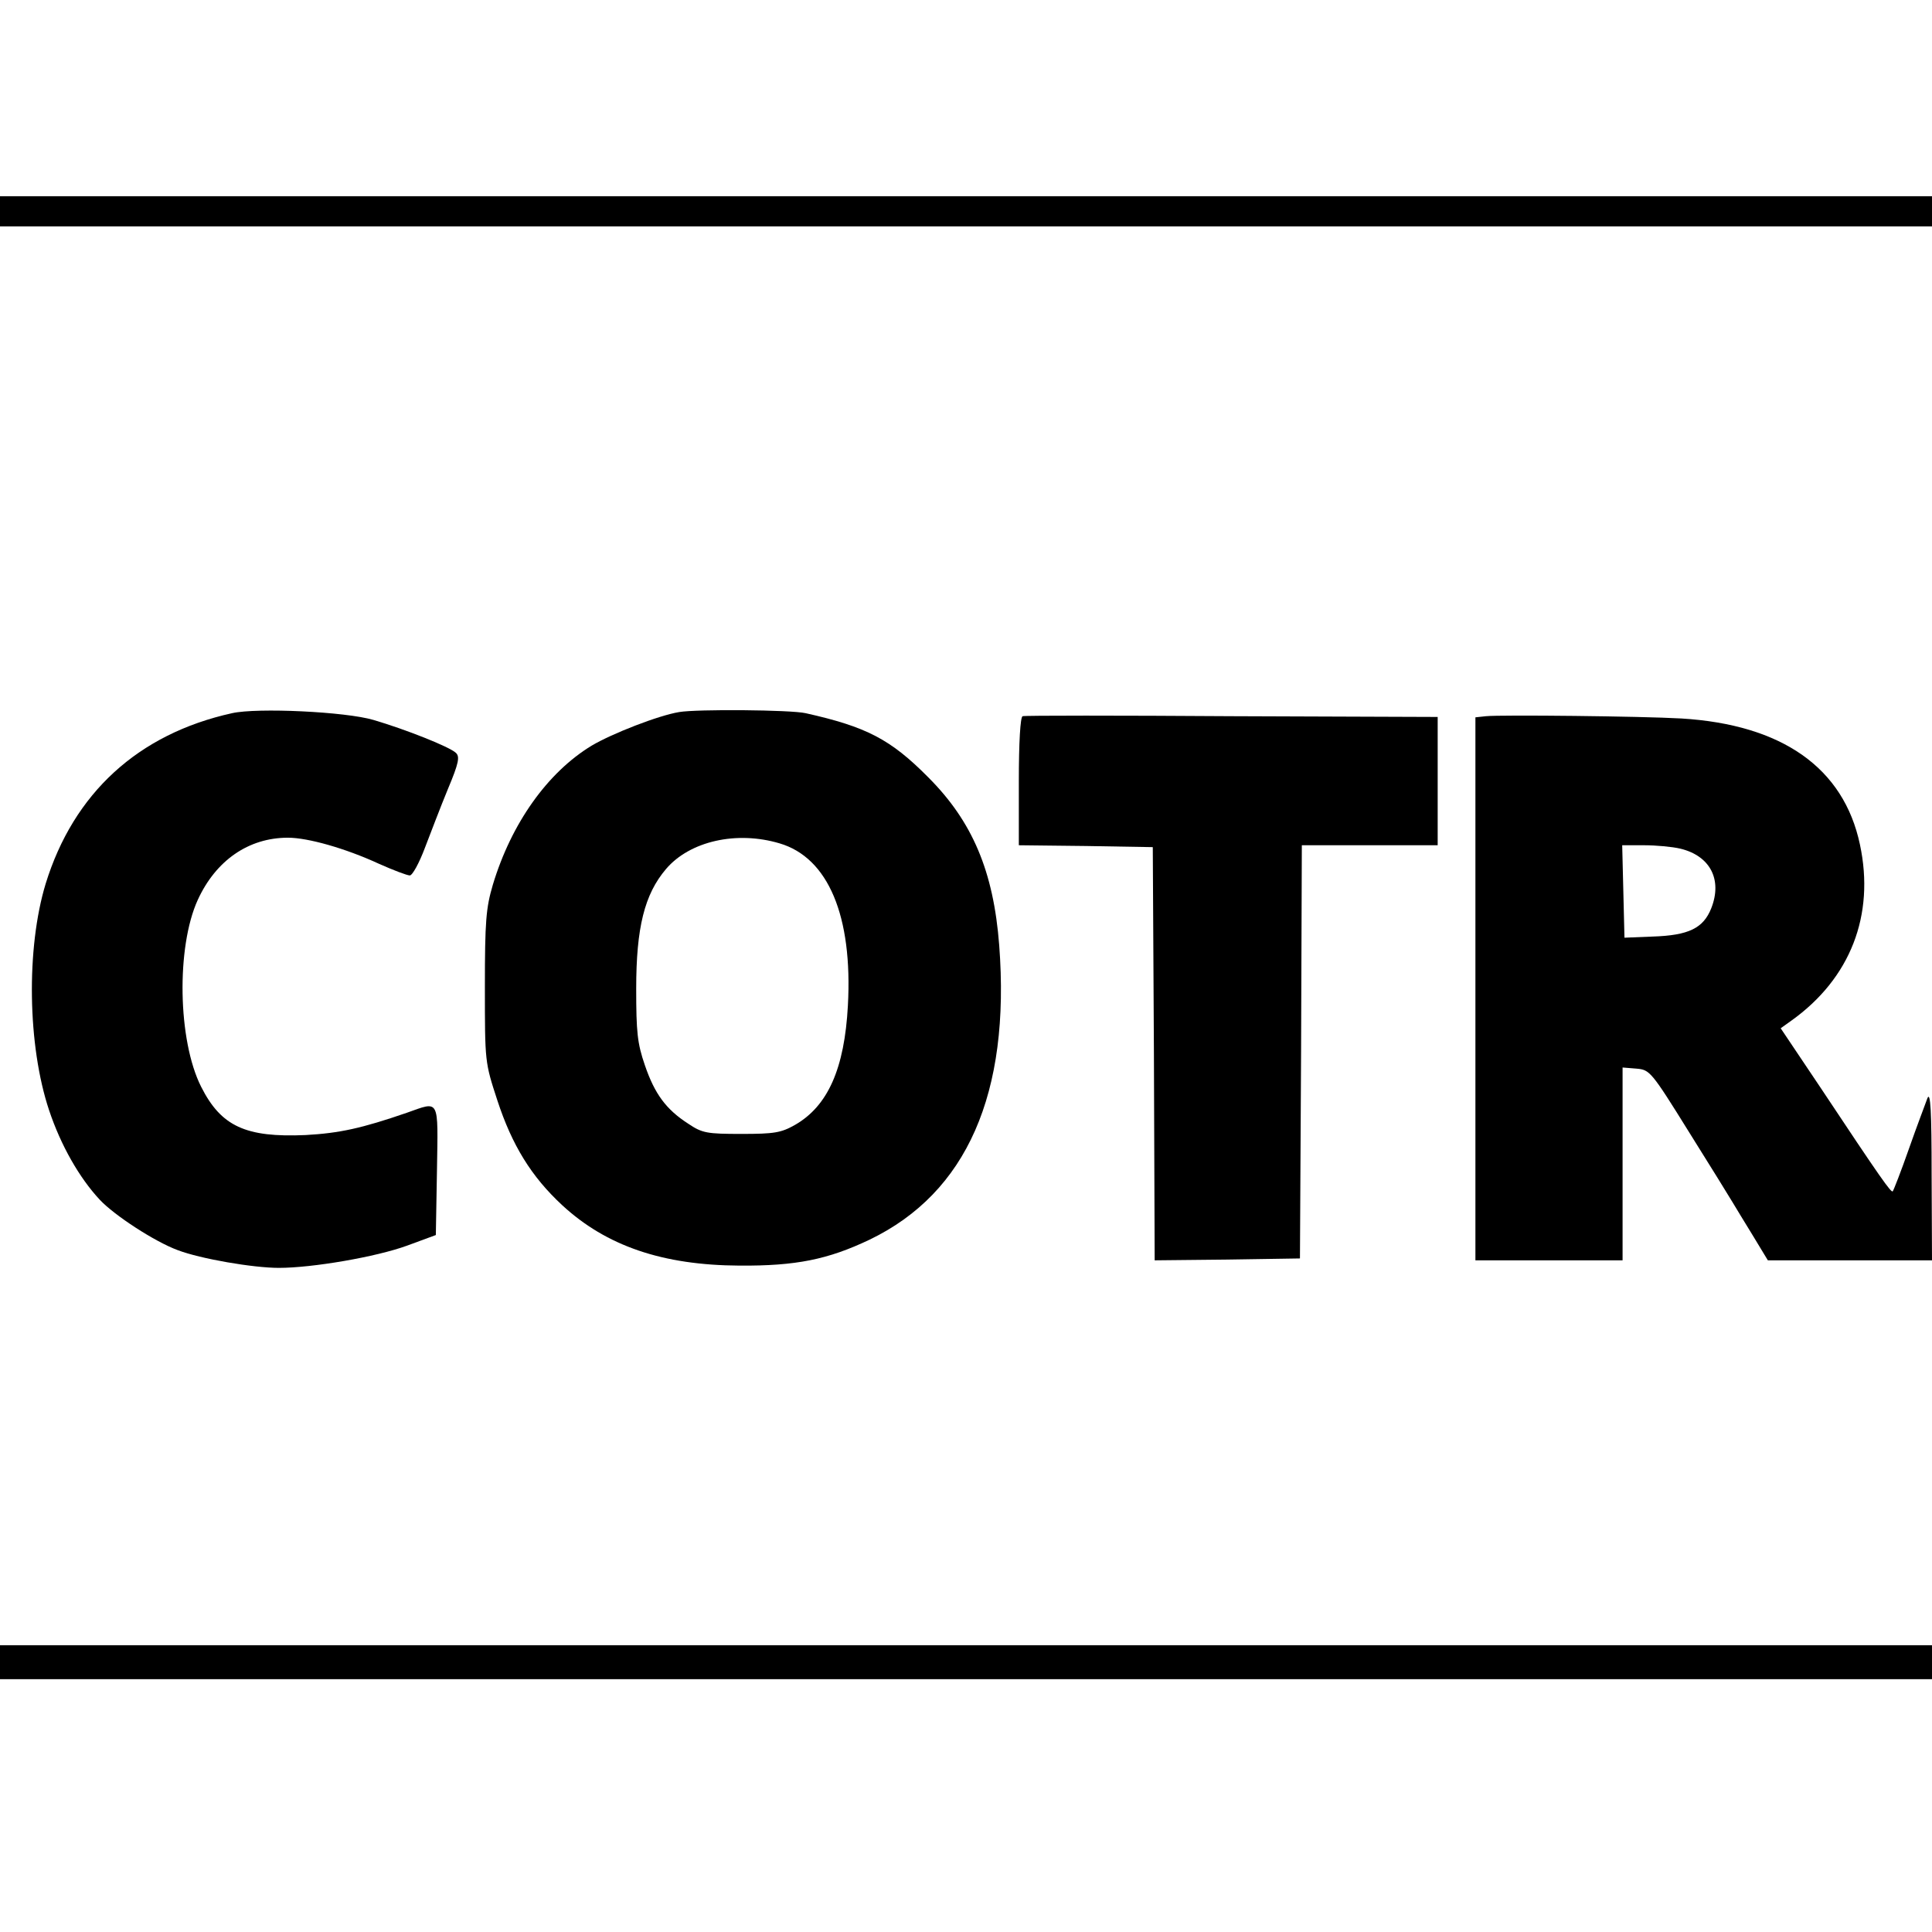
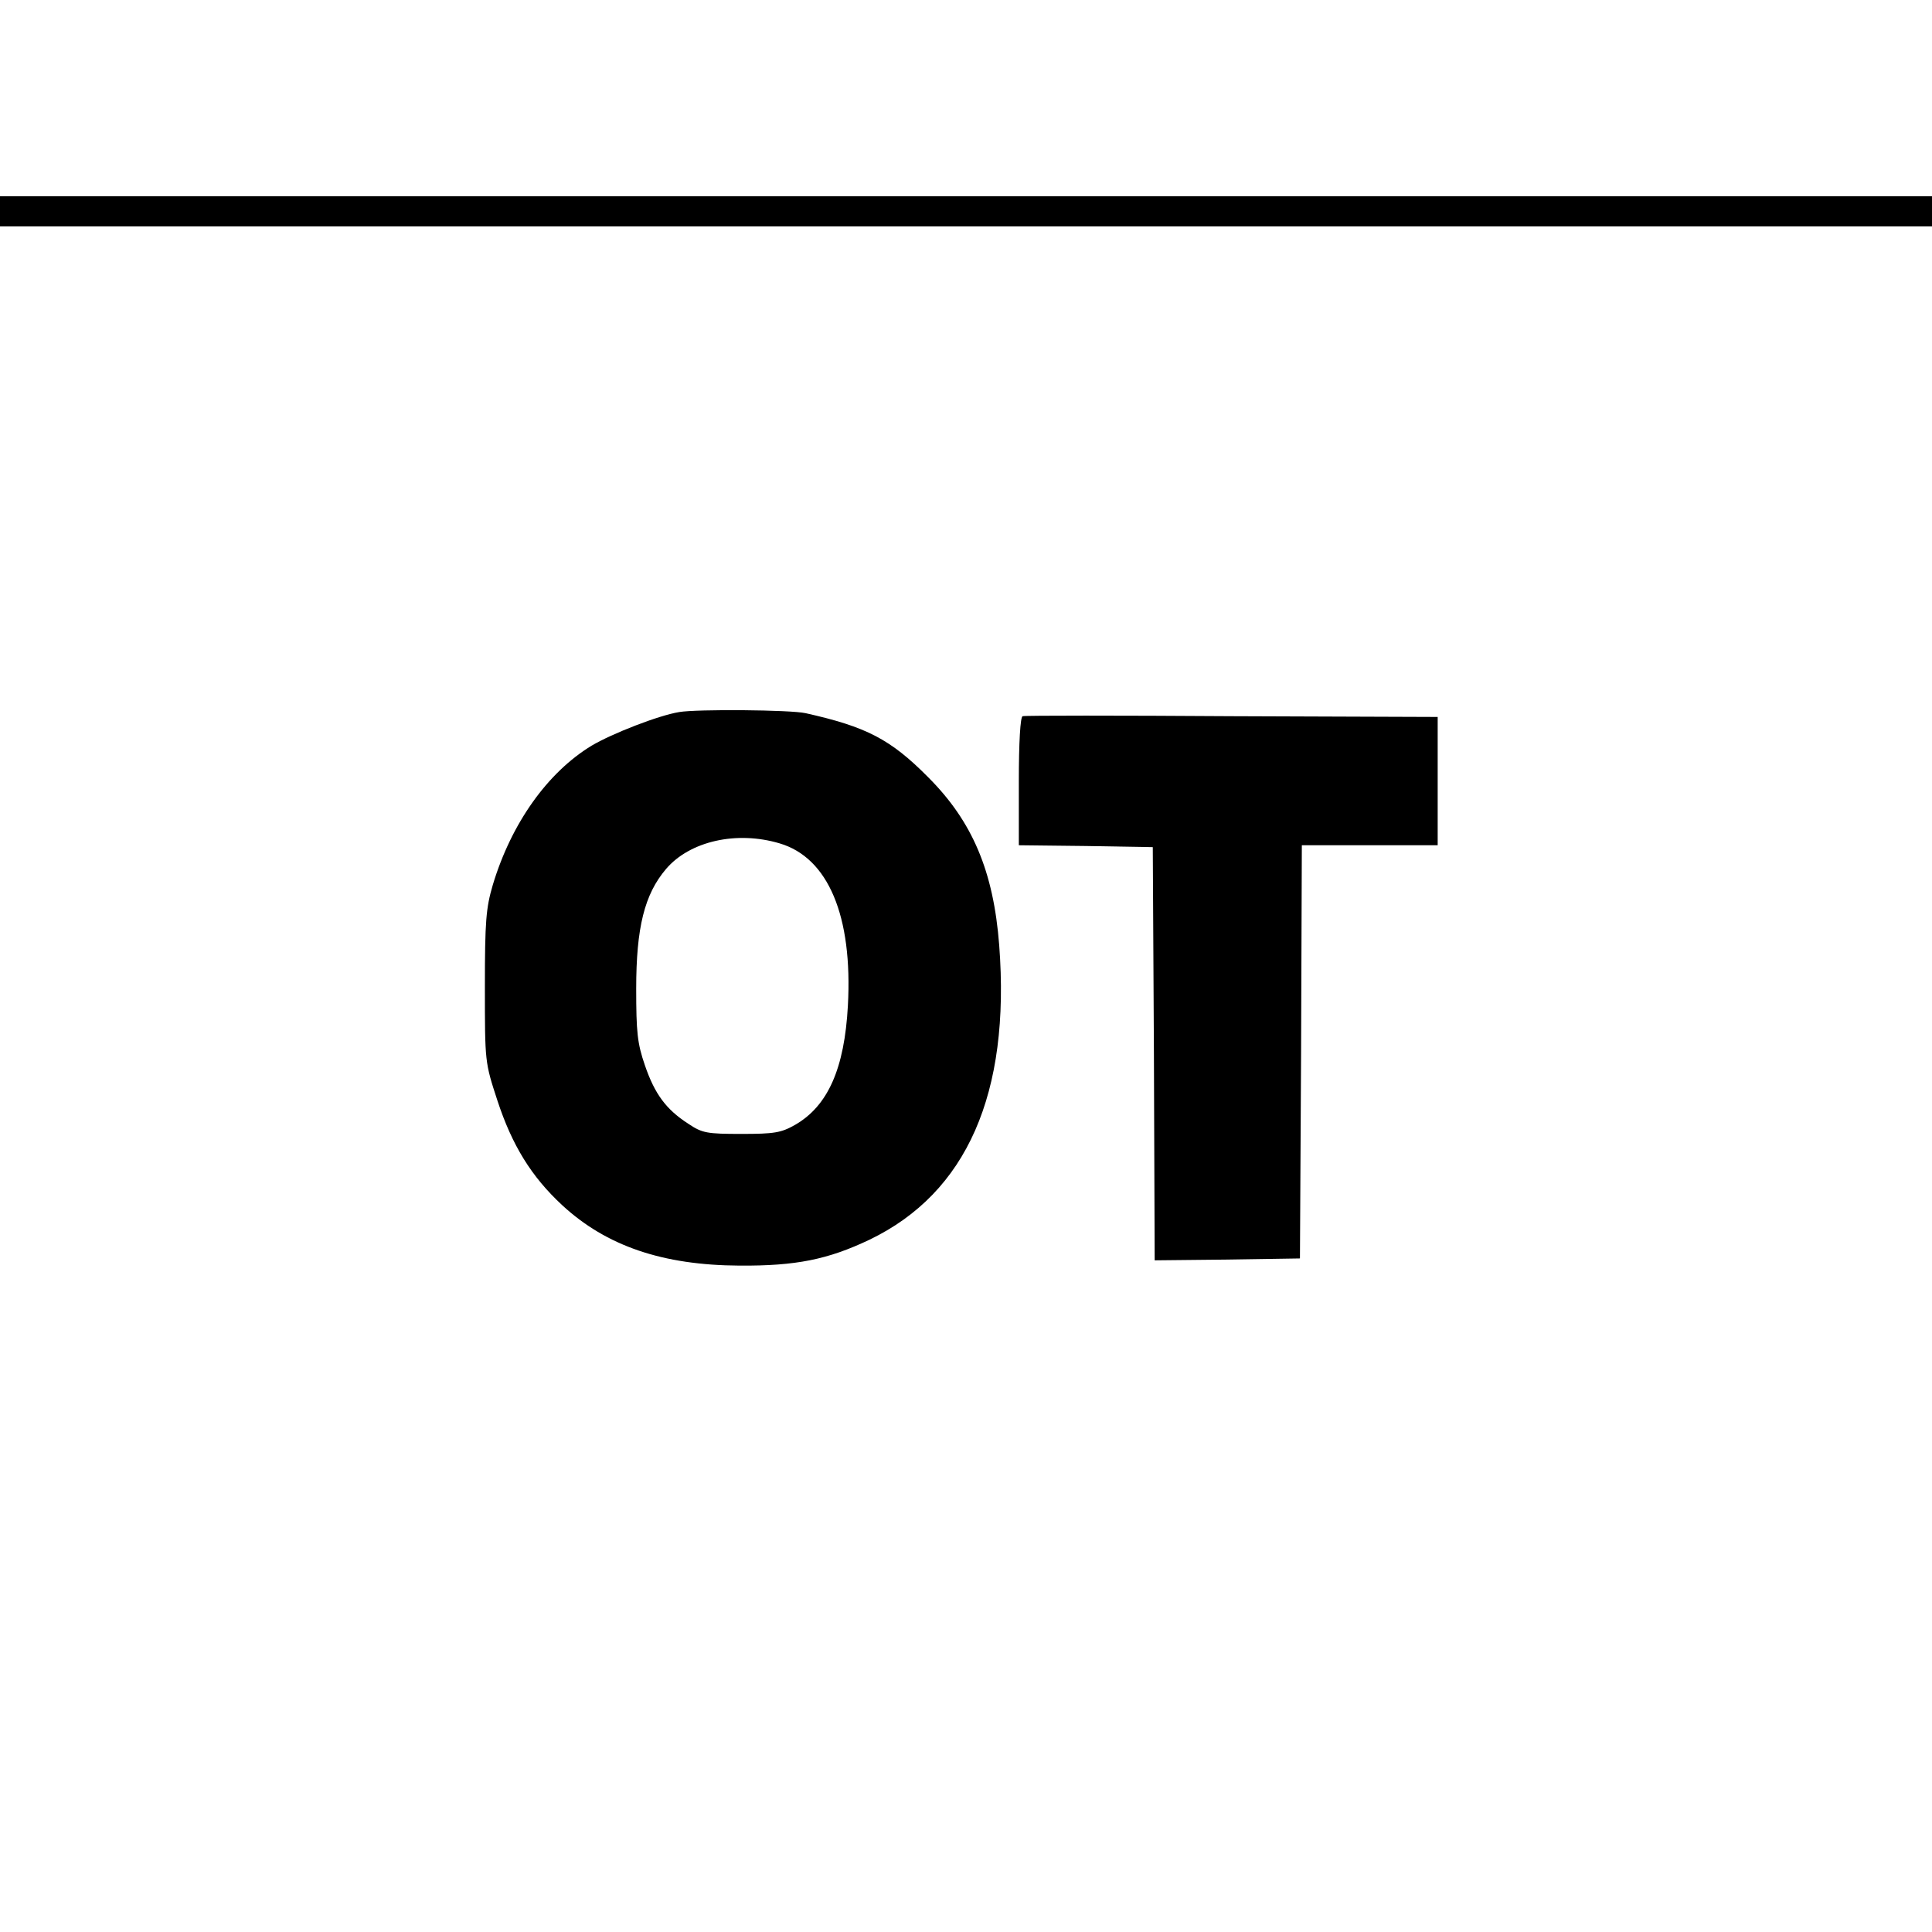
<svg xmlns="http://www.w3.org/2000/svg" version="1.0" width="512pt" height="512pt" viewBox="0 0 512 512" preserveAspectRatio="xMidYMid meet">
  <g transform="translate(0,512) scale(0.1,-0.1)" fill="#000000" stroke="none">
    <path d="M0 4560 l0 -40 2560 0 2560 0 0 40 0 40 -2560 0 -2560 0 0 -40z" />
-     <path d="M615 3230 c-249 -55 -420 -212 -494 -452 -52 -171 -48 -429 9 -600 31 -93 80 -179 134 -237 39 -42 147 -112 207 -134 60 -23 200 -47 268 -47 89 0 258 29 340 59 l76 28 3 171 c3 194 8 184 -80 153 -119 -41 -178 -54 -268 -59 -159 -7 -224 23 -277 128 -62 123 -66 370 -9 495 48 105 135 165 239 165 53 0 152 -28 241 -69 38 -17 75 -31 82 -31 7 0 25 33 40 73 15 39 42 110 61 156 29 69 32 86 21 96 -17 16 -133 62 -218 87 -74 22 -308 33 -375 18z" />
    <path d="M1800 3233 c-55 -9 -178 -57 -232 -89 -117 -71 -213 -206 -262 -369 -18 -61 -21 -96 -21 -270 0 -200 0 -200 33 -301 39 -119 90 -202 172 -278 117 -108 266 -159 470 -160 149 -1 234 16 345 69 257 124 373 387 343 780 -15 196 -71 328 -188 445 -100 101 -164 134 -325 170 -40 9 -288 11 -335 3z m266 -348 c129 -38 194 -193 181 -430 -9 -167 -53 -266 -140 -316 -37 -21 -55 -24 -142 -24 -91 0 -104 2 -141 27 -59 38 -89 79 -115 155 -20 58 -23 88 -23 203 0 162 22 250 79 317 63 74 187 102 301 68z" />
    <path d="M2710 3222 c-6 -2 -10 -69 -10 -173 l0 -169 178 -2 177 -3 3 -548 2 -547 193 2 192 3 3 548 2 547 180 0 180 0 0 170 0 170 -545 2 c-300 2 -550 2 -555 0z" />
-     <path d="M3938 3222 l-28 -3 0 -720 0 -719 195 0 195 0 0 256 0 255 37 -3 c35 -3 39 -7 139 -168 57 -91 109 -175 116 -187 7 -12 31 -51 53 -87 l40 -66 218 0 217 0 -1 228 c0 167 -3 220 -11 202 -5 -14 -28 -74 -49 -134 -21 -60 -41 -111 -43 -113 -4 -5 -31 33 -193 277 l-104 155 28 20 c157 112 222 280 182 467 -43 203 -206 318 -474 334 -105 6 -477 10 -517 6z m515 -351 c79 -19 112 -82 82 -158 -21 -53 -60 -72 -156 -75 l-74 -3 -3 123 -3 122 58 0 c32 0 75 -4 96 -9z" />
-     <path d="M0 715 l0 -45 2560 0 2560 0 0 45 0 45 -2560 0 -2560 0 0 -45z" />
  </g>
</svg>